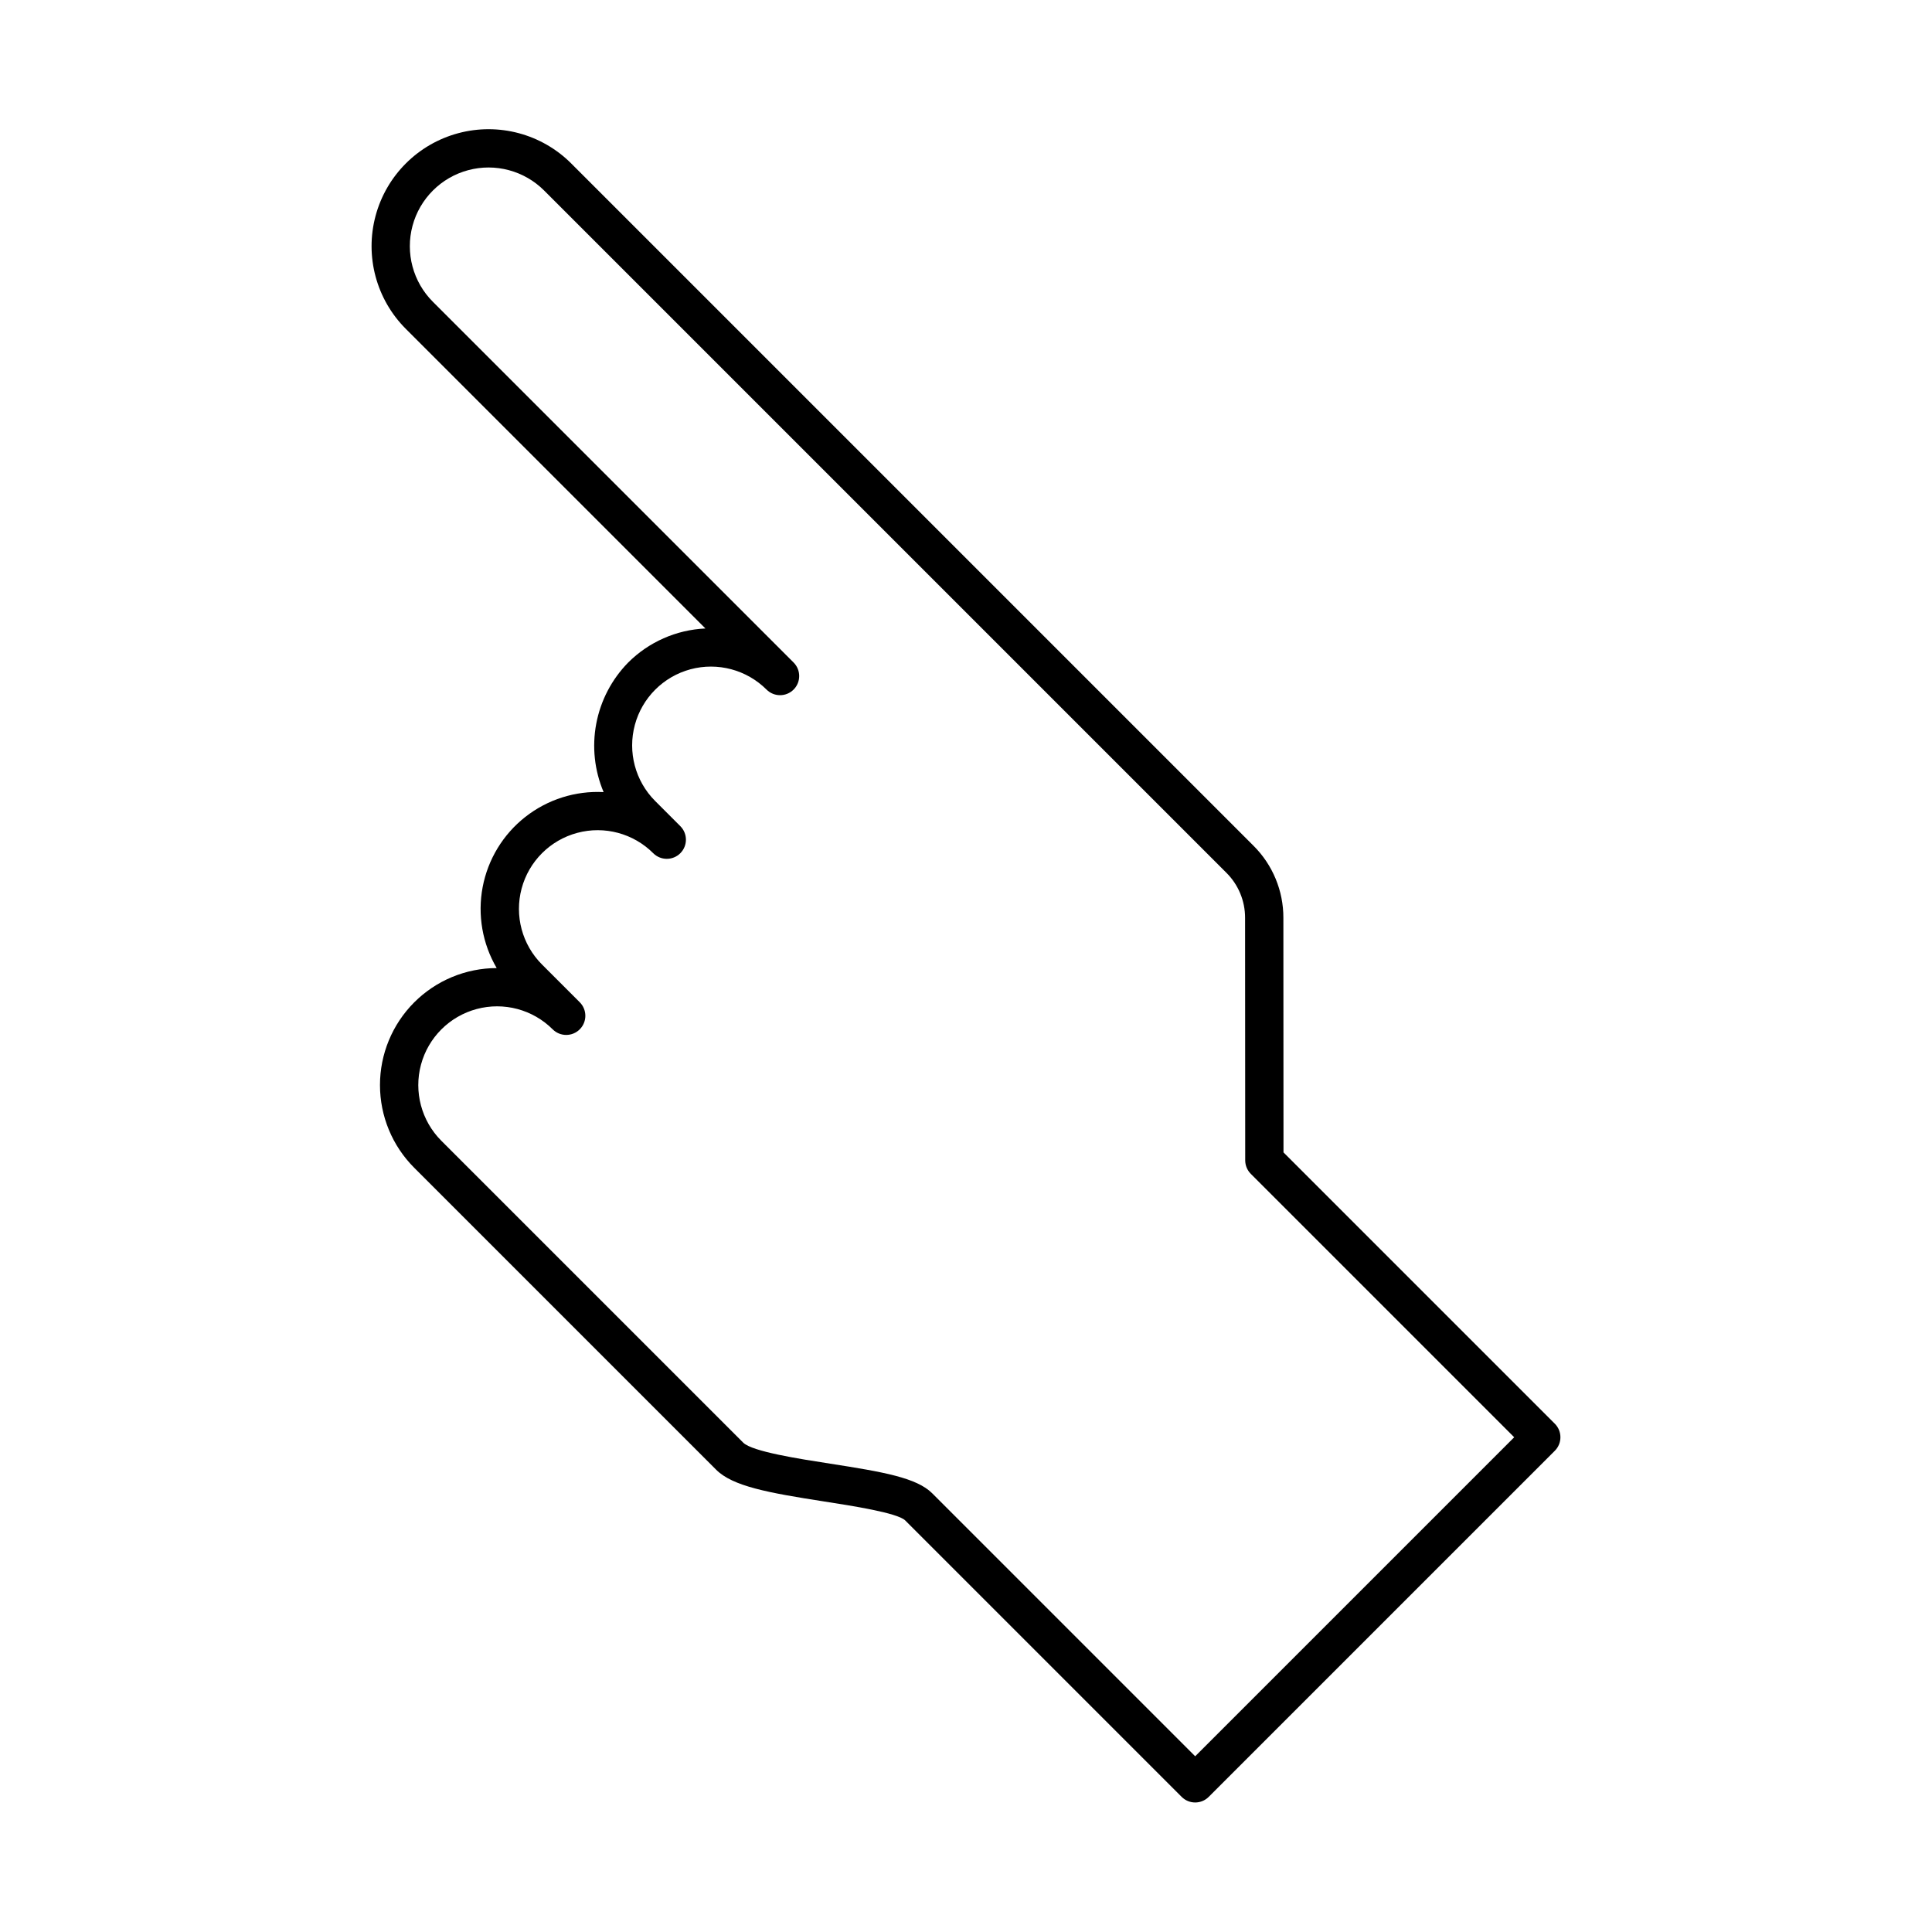
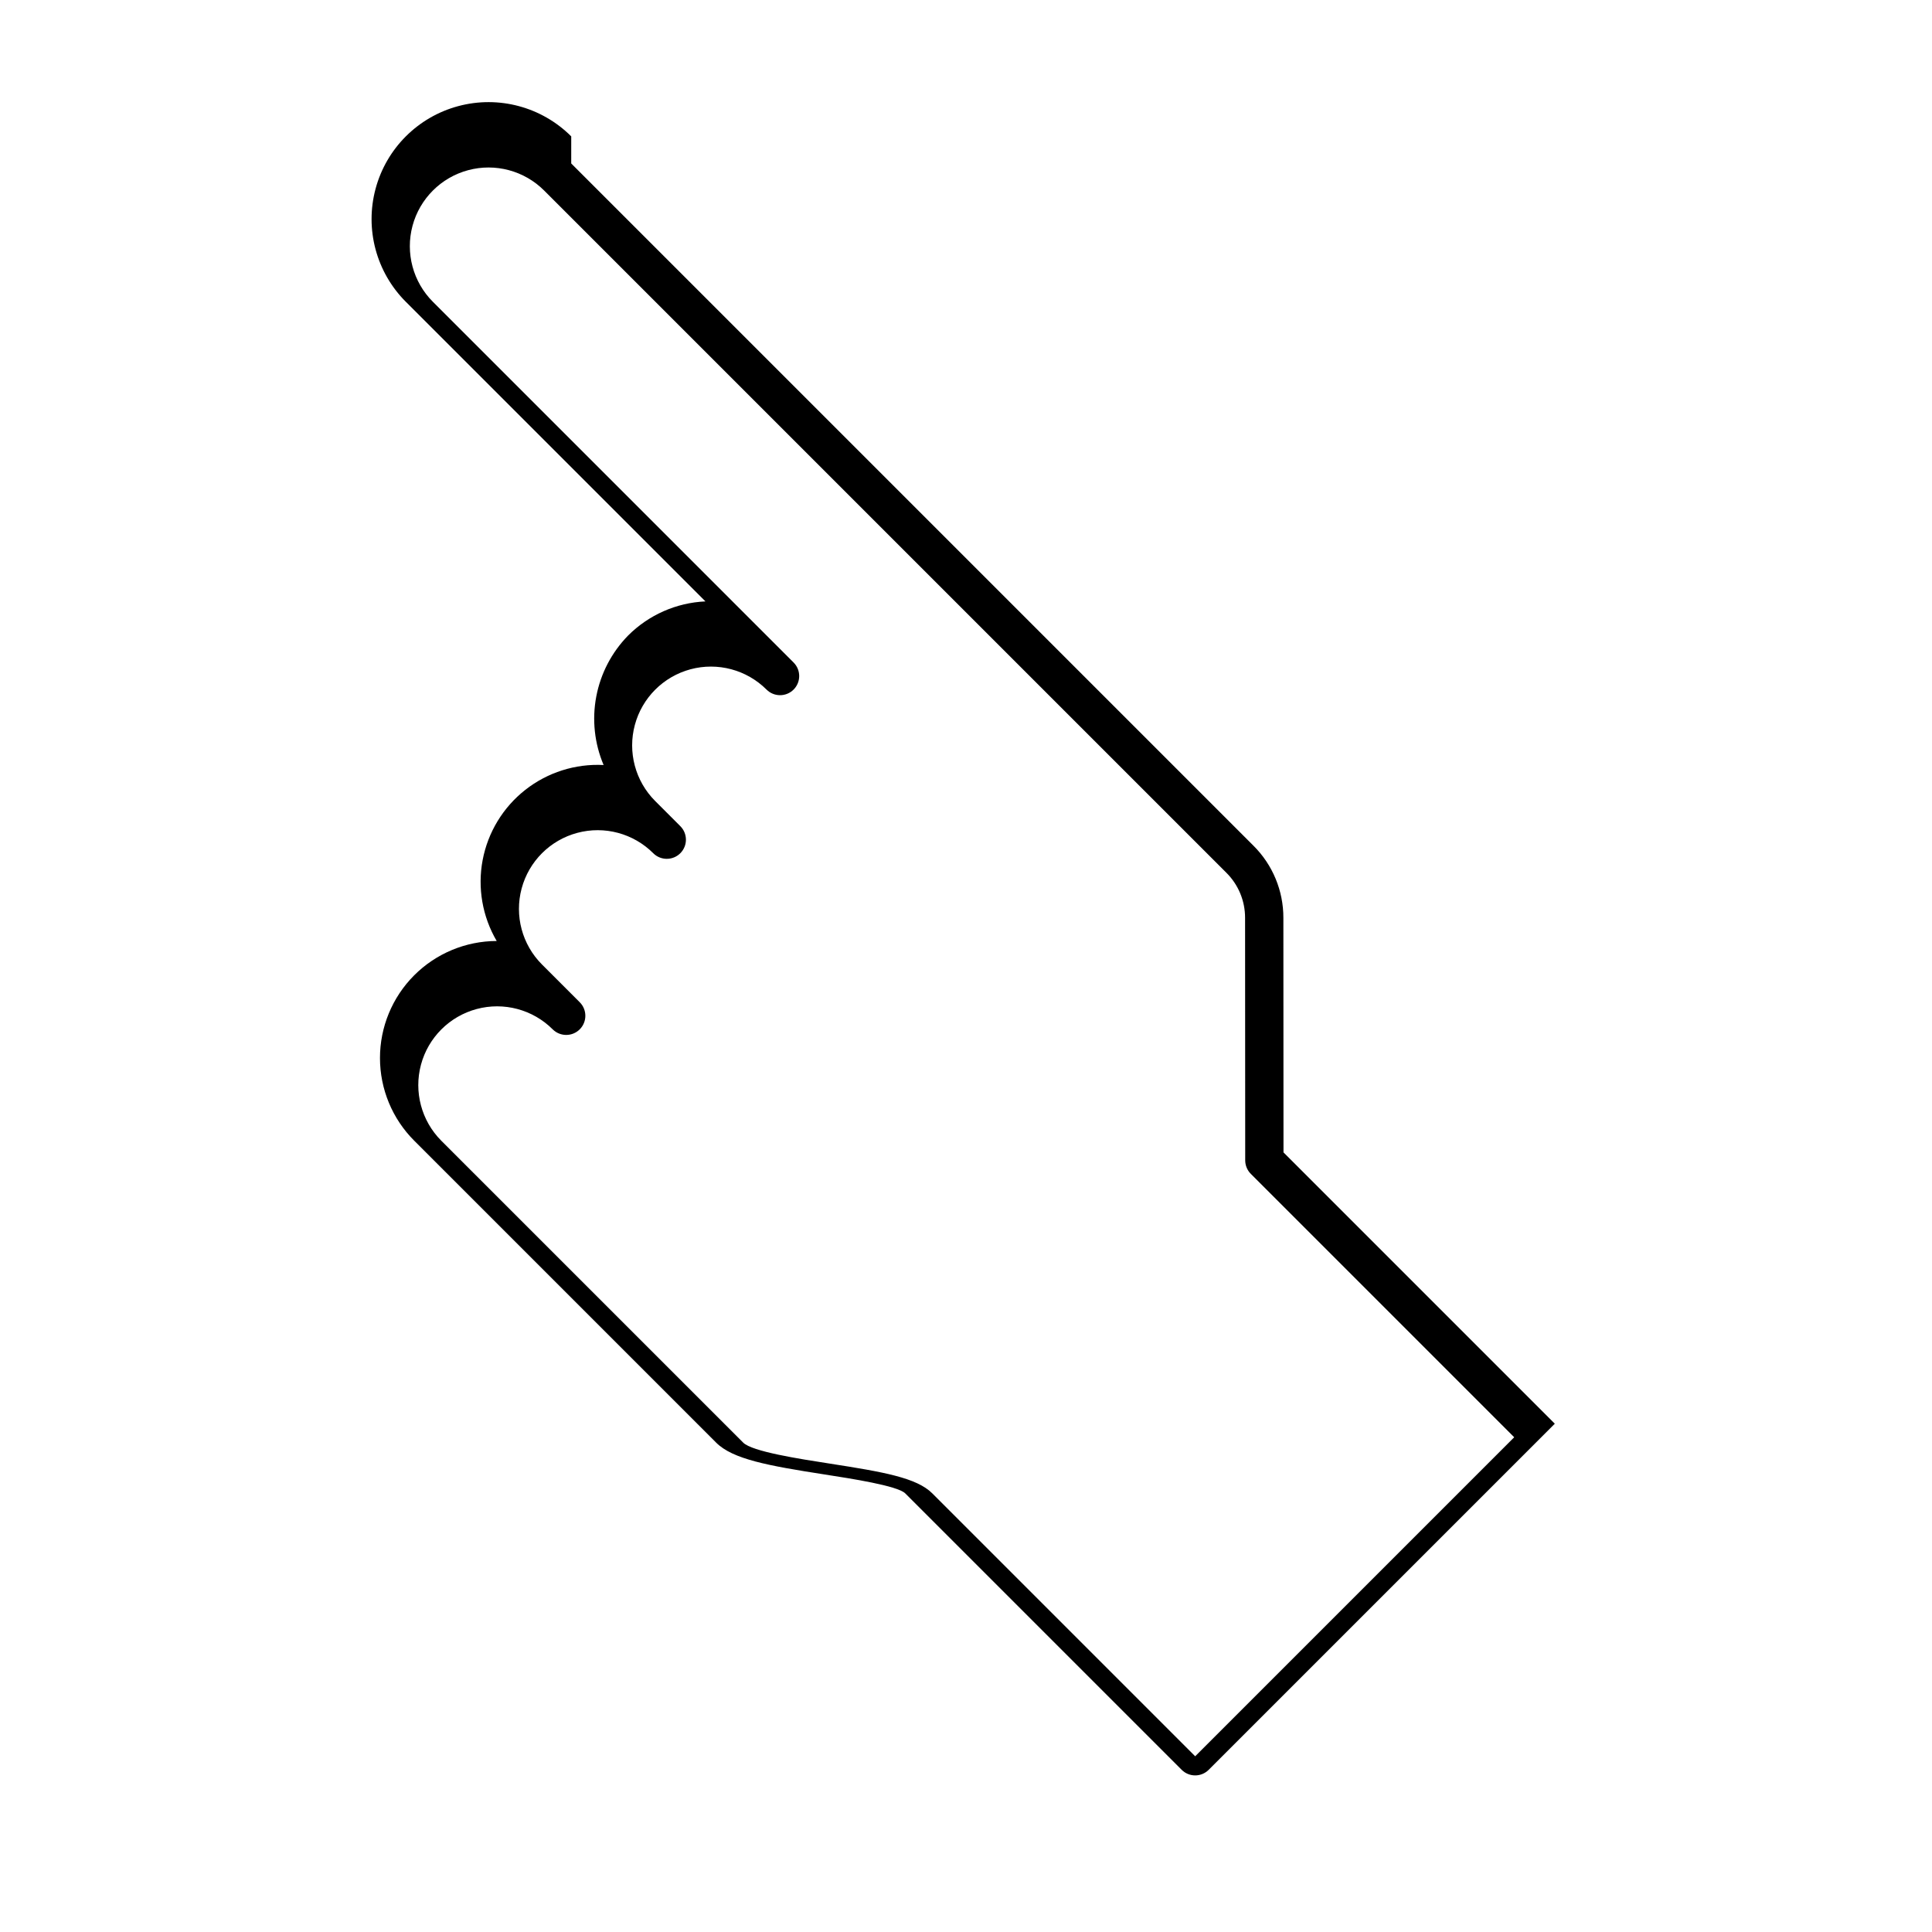
<svg xmlns="http://www.w3.org/2000/svg" fill="#000000" width="800px" height="800px" version="1.1" viewBox="144 144 512 512">
-   <path d="m295.38 187.32 180.81 180.81c5.082 5.055 7.934 11.934 7.918 19.105l0.031 62.16 71.902 71.902c1.98 1.98 1.98 5.195 0 7.176l-91.719 91.715c-1.98 1.984-5.191 1.984-7.172 0l-73.277-73.277c-2.106-2-14.207-3.879-21.434-5-14.898-2.312-24.262-4.035-28.645-8.414l-80.023-80.027c-5.809-5.809-9.07-13.684-9.074-21.898-0.008-8.211 3.246-16.09 9.047-21.91 5.801-5.816 13.668-9.094 21.883-9.113-3.793-6.465-5.113-14.086-3.723-21.449 1.395-7.363 5.41-13.973 11.305-18.605 5.894-4.629 13.266-6.969 20.754-6.582-2.426-5.719-3.102-12.027-1.949-18.133 1.152-6.106 4.086-11.73 8.43-16.172 5.465-5.473 12.777-8.703 20.5-9.055l-79.398-79.398c-7.828-7.832-10.887-19.242-8.02-29.941 2.863-10.695 11.219-19.047 21.914-21.914 10.695-2.867 22.109 0.191 29.941 8.02zm-36.66 36.66 95.59 95.594c1.98 1.98 1.98 5.191 0 7.172-1.98 1.98-5.191 1.98-7.172 0-5.277-5.262-12.957-7.309-20.152-5.379-7.195 1.934-12.816 7.555-14.746 14.75-1.934 7.195 0.117 14.875 5.375 20.148l6.676 6.676c1.98 1.98 1.98 5.191 0 7.172-1.98 1.98-5.195 1.98-7.176 0-5.266-5.266-12.941-7.324-20.137-5.394-7.195 1.926-12.816 7.547-14.742 14.742-1.93 7.195 0.129 14.871 5.394 20.137l10.008 10.008c1.98 1.98 1.98 5.195 0 7.176-1.98 1.98-5.191 1.98-7.176 0-5.273-5.262-12.953-7.312-20.148-5.379-7.195 1.93-12.816 7.551-14.75 14.746-1.93 7.195 0.121 14.875 5.379 20.152l80.027 80.023c2.356 2.356 14.793 4.285 23.027 5.562 14.09 2.188 22.934 3.738 27.047 7.852l69.691 69.695 84.543-84.543-69.801-69.805c-0.949-0.949-1.484-2.238-1.484-3.582l-0.035-64.262c0.012-4.481-1.77-8.777-4.945-11.938l-180.81-180.81c-5.266-5.266-12.945-7.324-20.141-5.394-7.191 1.926-12.812 7.547-14.742 14.742-1.926 7.195 0.129 14.871 5.398 20.137z" />
+   <path d="m295.38 187.32 180.81 180.81c5.082 5.055 7.934 11.934 7.918 19.105l0.031 62.16 71.902 71.902l-91.719 91.715c-1.98 1.984-5.191 1.984-7.172 0l-73.277-73.277c-2.106-2-14.207-3.879-21.434-5-14.898-2.312-24.262-4.035-28.645-8.414l-80.023-80.027c-5.809-5.809-9.07-13.684-9.074-21.898-0.008-8.211 3.246-16.09 9.047-21.91 5.801-5.816 13.668-9.094 21.883-9.113-3.793-6.465-5.113-14.086-3.723-21.449 1.395-7.363 5.41-13.973 11.305-18.605 5.894-4.629 13.266-6.969 20.754-6.582-2.426-5.719-3.102-12.027-1.949-18.133 1.152-6.106 4.086-11.73 8.43-16.172 5.465-5.473 12.777-8.703 20.5-9.055l-79.398-79.398c-7.828-7.832-10.887-19.242-8.02-29.941 2.863-10.695 11.219-19.047 21.914-21.914 10.695-2.867 22.109 0.191 29.941 8.02zm-36.66 36.66 95.59 95.594c1.98 1.98 1.98 5.191 0 7.172-1.98 1.98-5.191 1.98-7.172 0-5.277-5.262-12.957-7.309-20.152-5.379-7.195 1.934-12.816 7.555-14.746 14.75-1.934 7.195 0.117 14.875 5.375 20.148l6.676 6.676c1.98 1.98 1.98 5.191 0 7.172-1.98 1.98-5.195 1.98-7.176 0-5.266-5.266-12.941-7.324-20.137-5.394-7.195 1.926-12.816 7.547-14.742 14.742-1.93 7.195 0.129 14.871 5.394 20.137l10.008 10.008c1.98 1.98 1.98 5.195 0 7.176-1.98 1.98-5.191 1.98-7.176 0-5.273-5.262-12.953-7.312-20.148-5.379-7.195 1.93-12.816 7.551-14.75 14.746-1.93 7.195 0.121 14.875 5.379 20.152l80.027 80.023c2.356 2.356 14.793 4.285 23.027 5.562 14.09 2.188 22.934 3.738 27.047 7.852l69.691 69.695 84.543-84.543-69.801-69.805c-0.949-0.949-1.484-2.238-1.484-3.582l-0.035-64.262c0.012-4.481-1.77-8.777-4.945-11.938l-180.81-180.81c-5.266-5.266-12.945-7.324-20.141-5.394-7.191 1.926-12.812 7.547-14.742 14.742-1.926 7.195 0.129 14.871 5.398 20.137z" />
</svg>